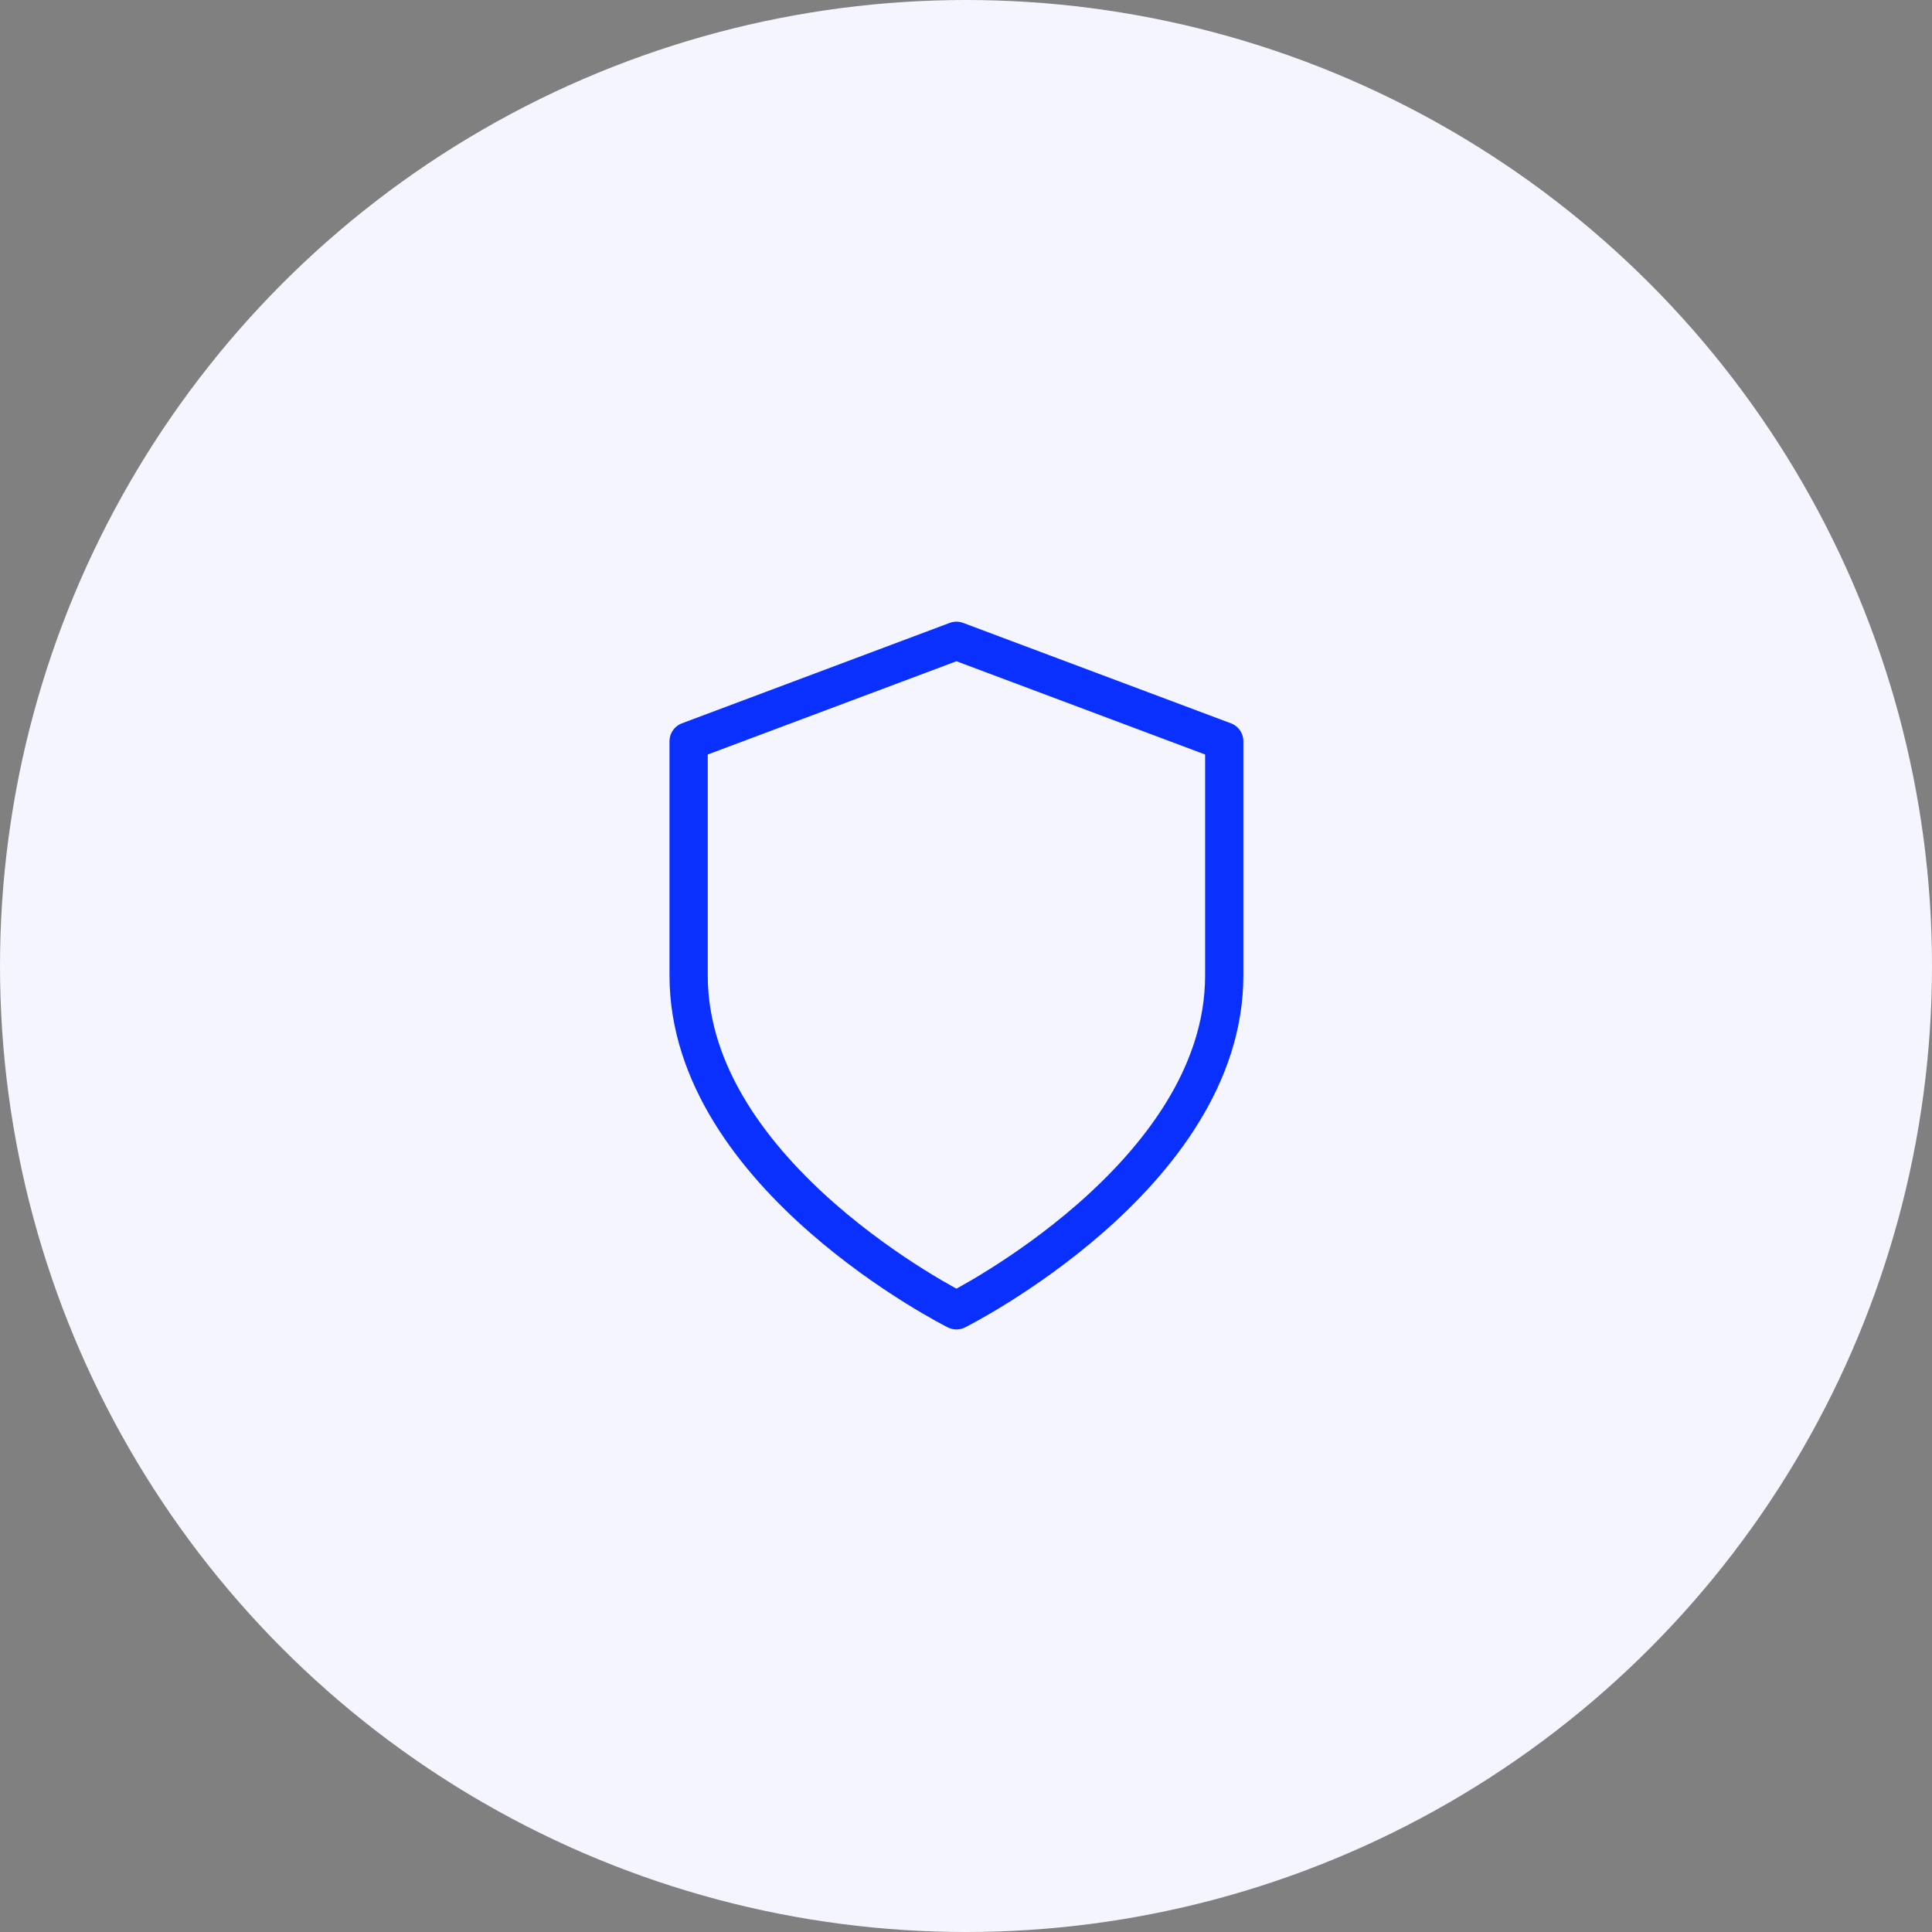
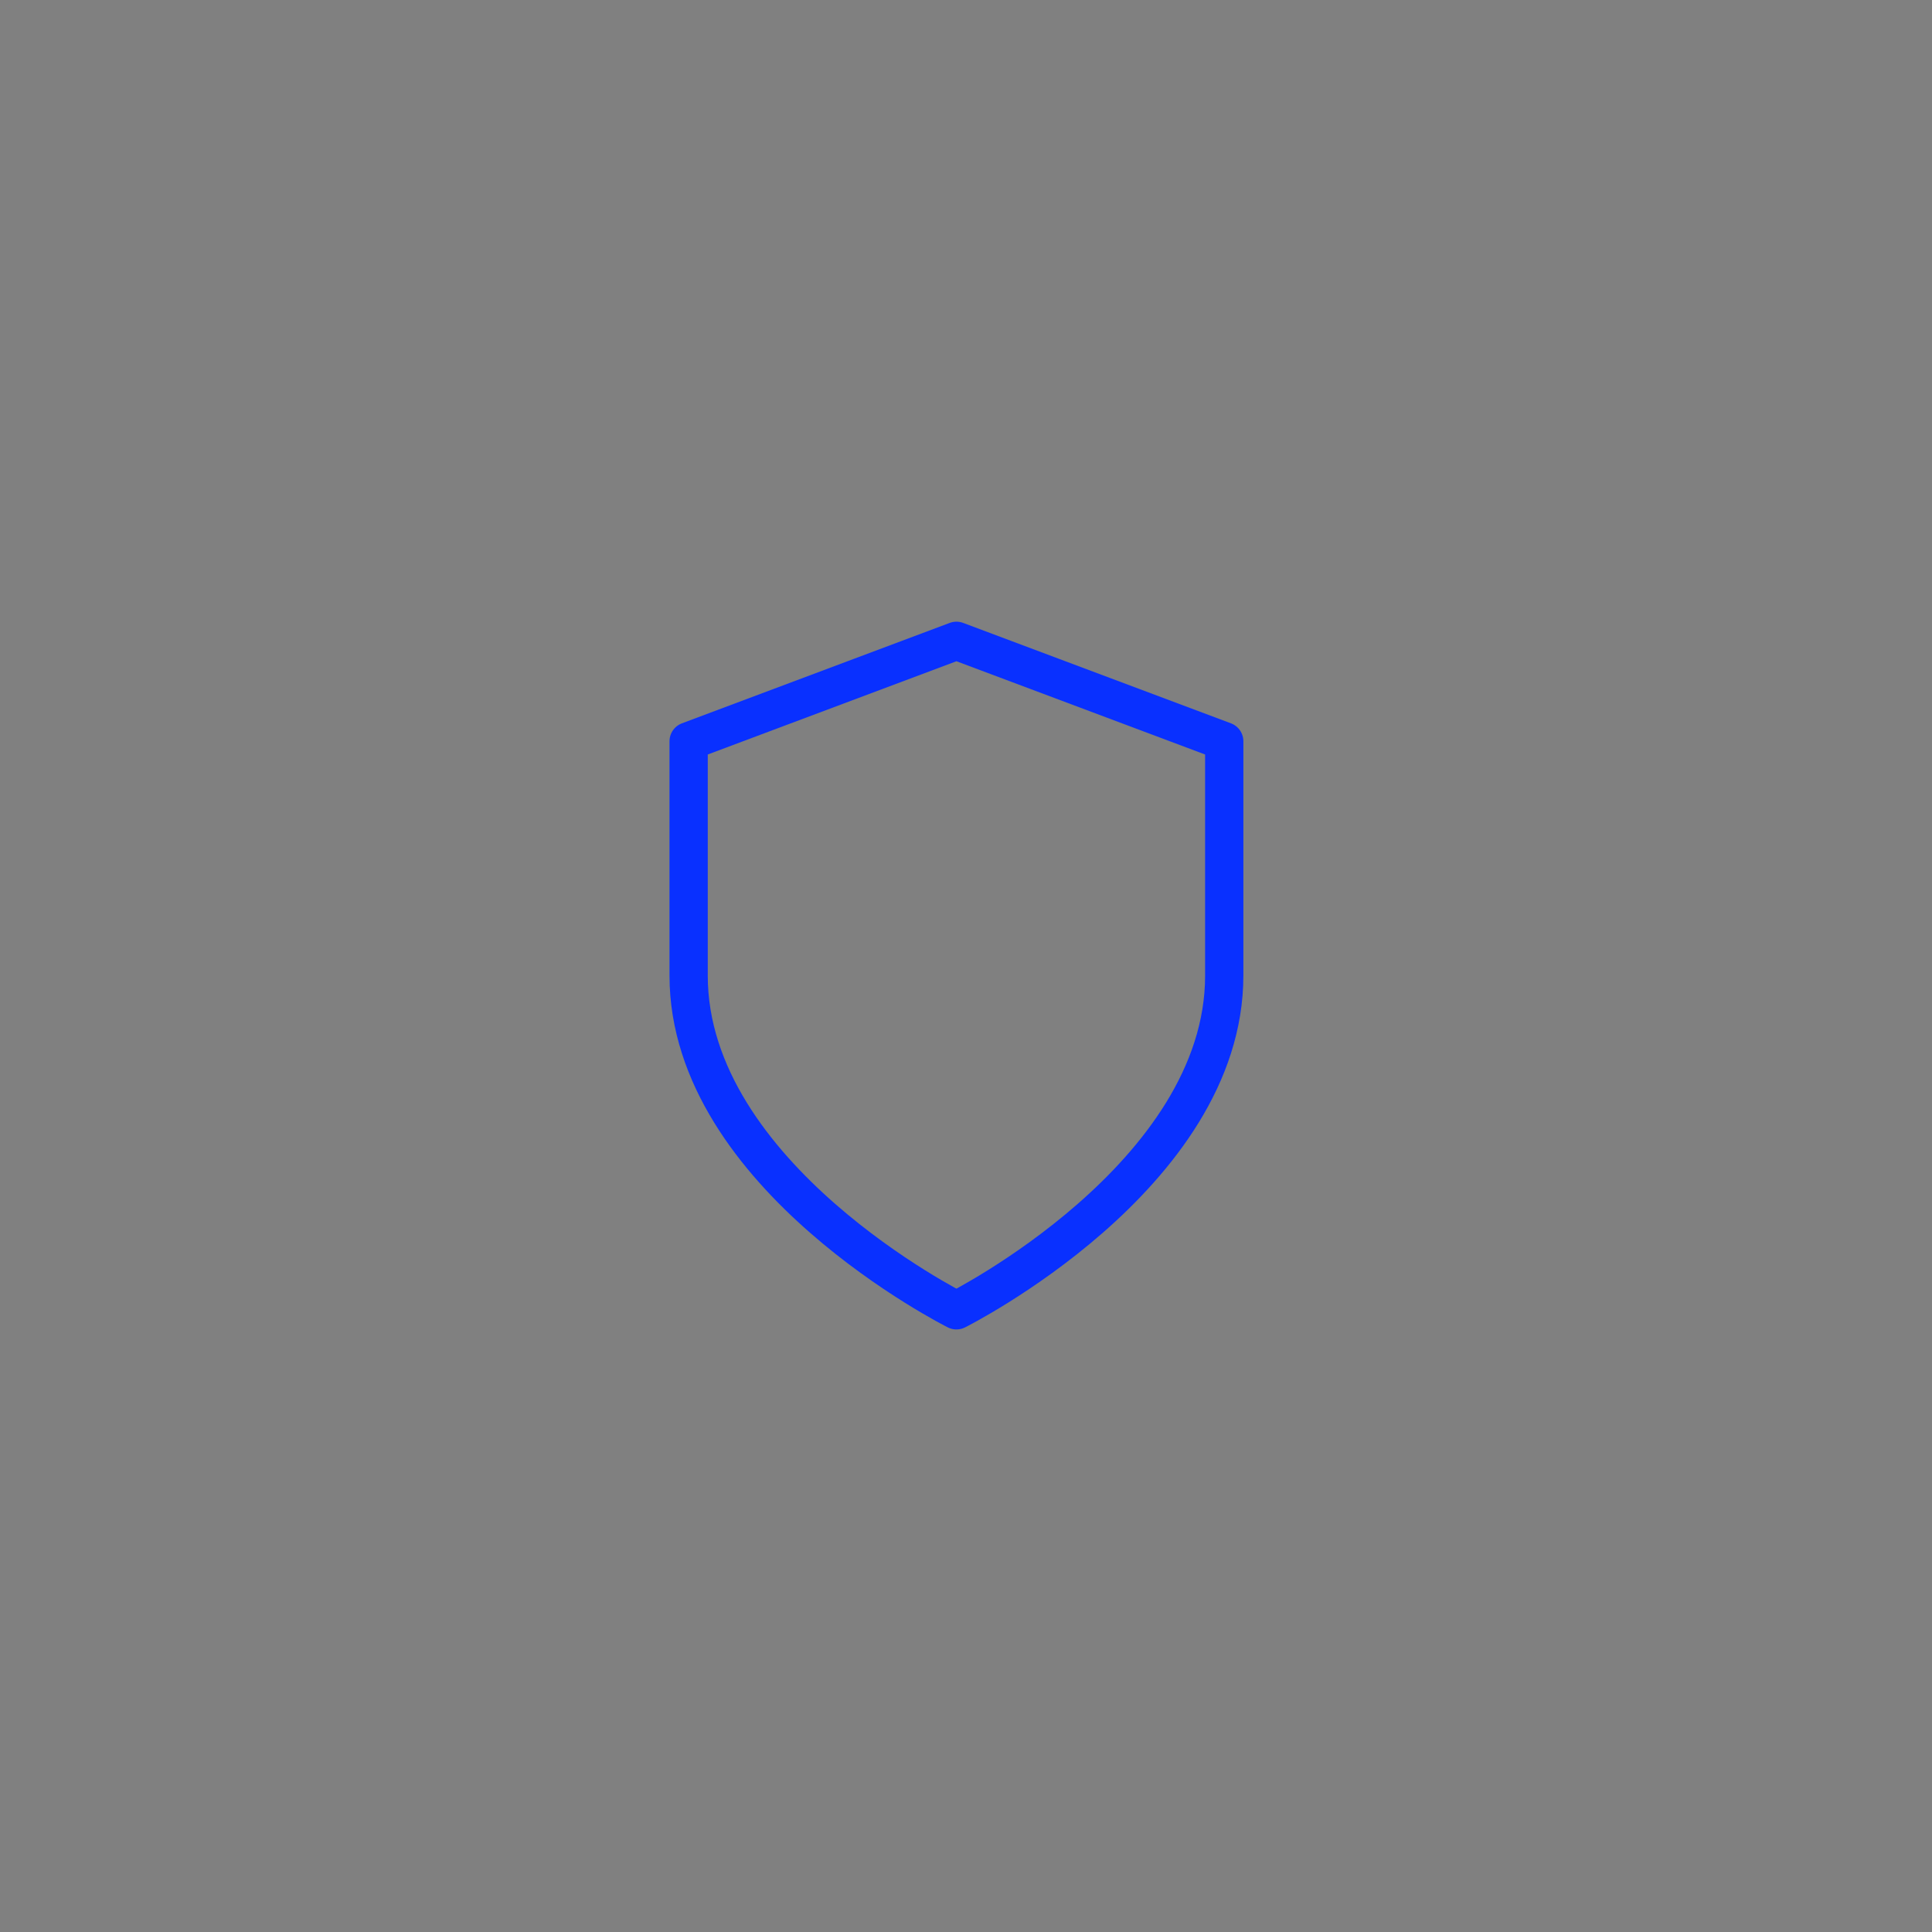
<svg xmlns="http://www.w3.org/2000/svg" width="101" height="101" viewBox="0 0 101 101" fill="none">
  <rect x="0" y="0" width="101" height="101" fill="#808080" stroke="none" />
-   <circle cx="50.5" cy="50.5" r="50.5" fill="#F4F5FF" />
  <path d="M50 68.5C50 68.5 64 61.5 64 51V38.75L50 33.5L36 38.75V51C36 61.5 50 68.5 50 68.5Z" stroke="#0930FF" stroke-width="2" stroke-linecap="round" stroke-linejoin="round" />
</svg>